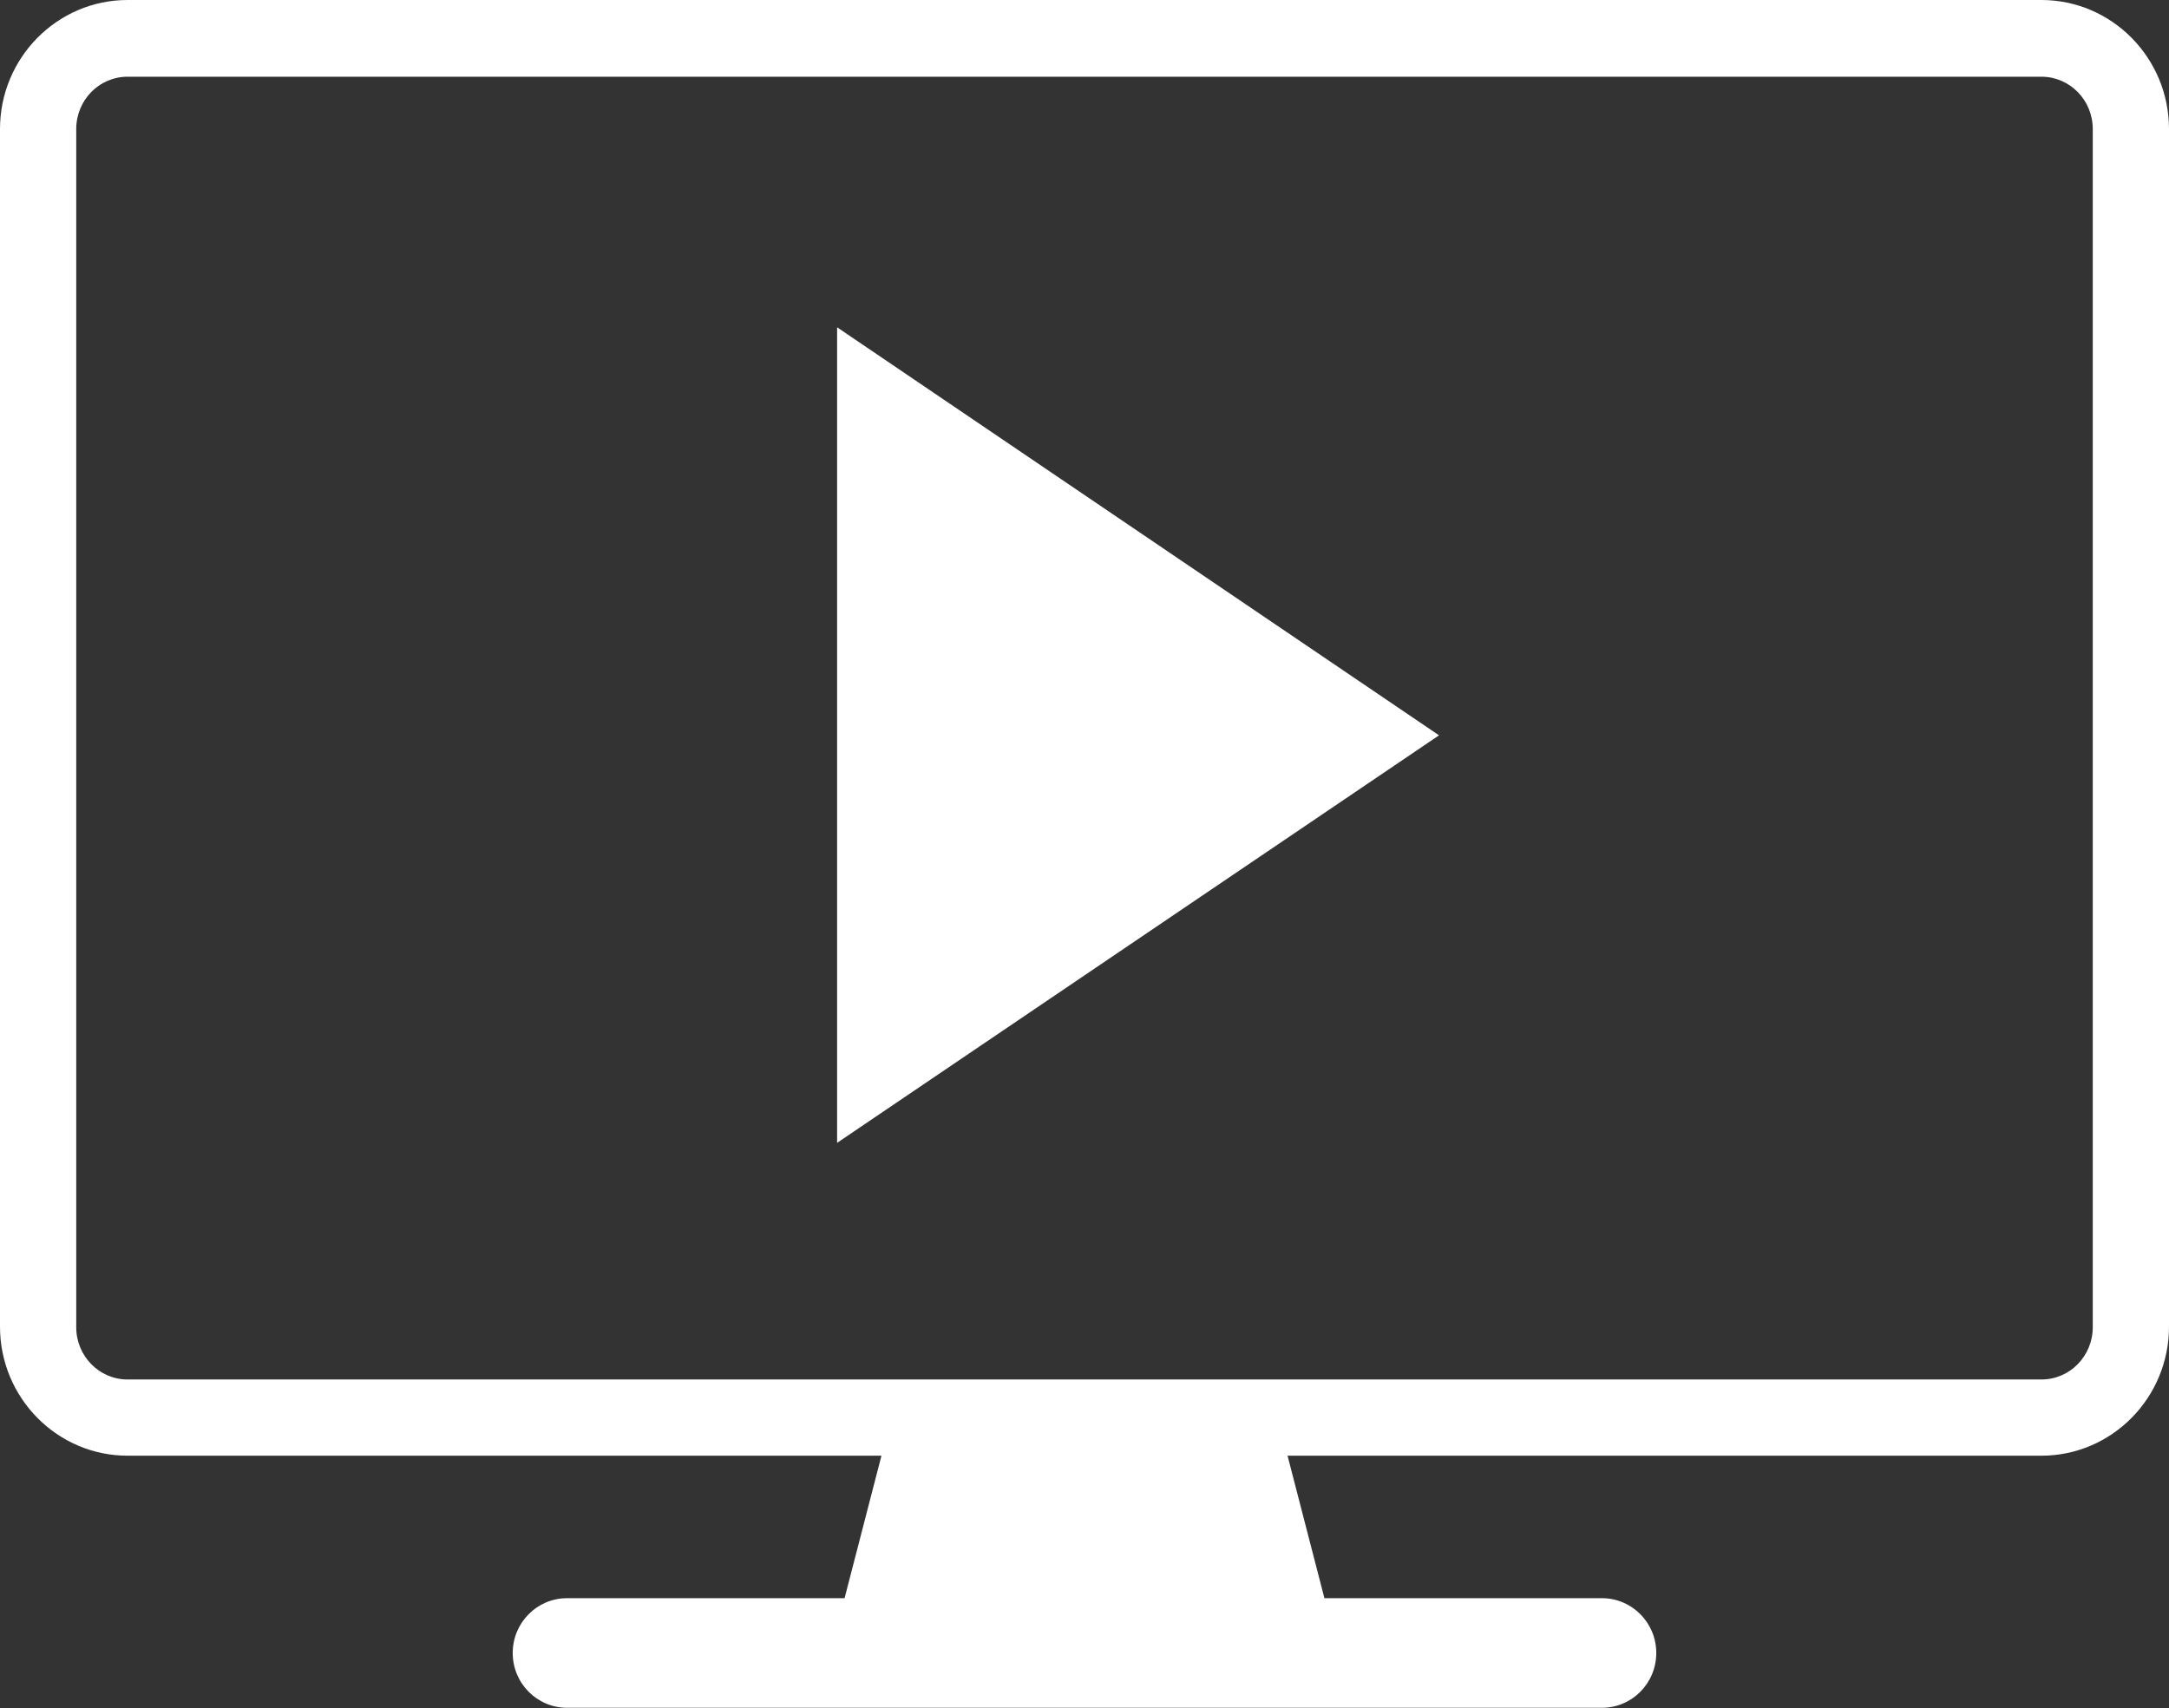
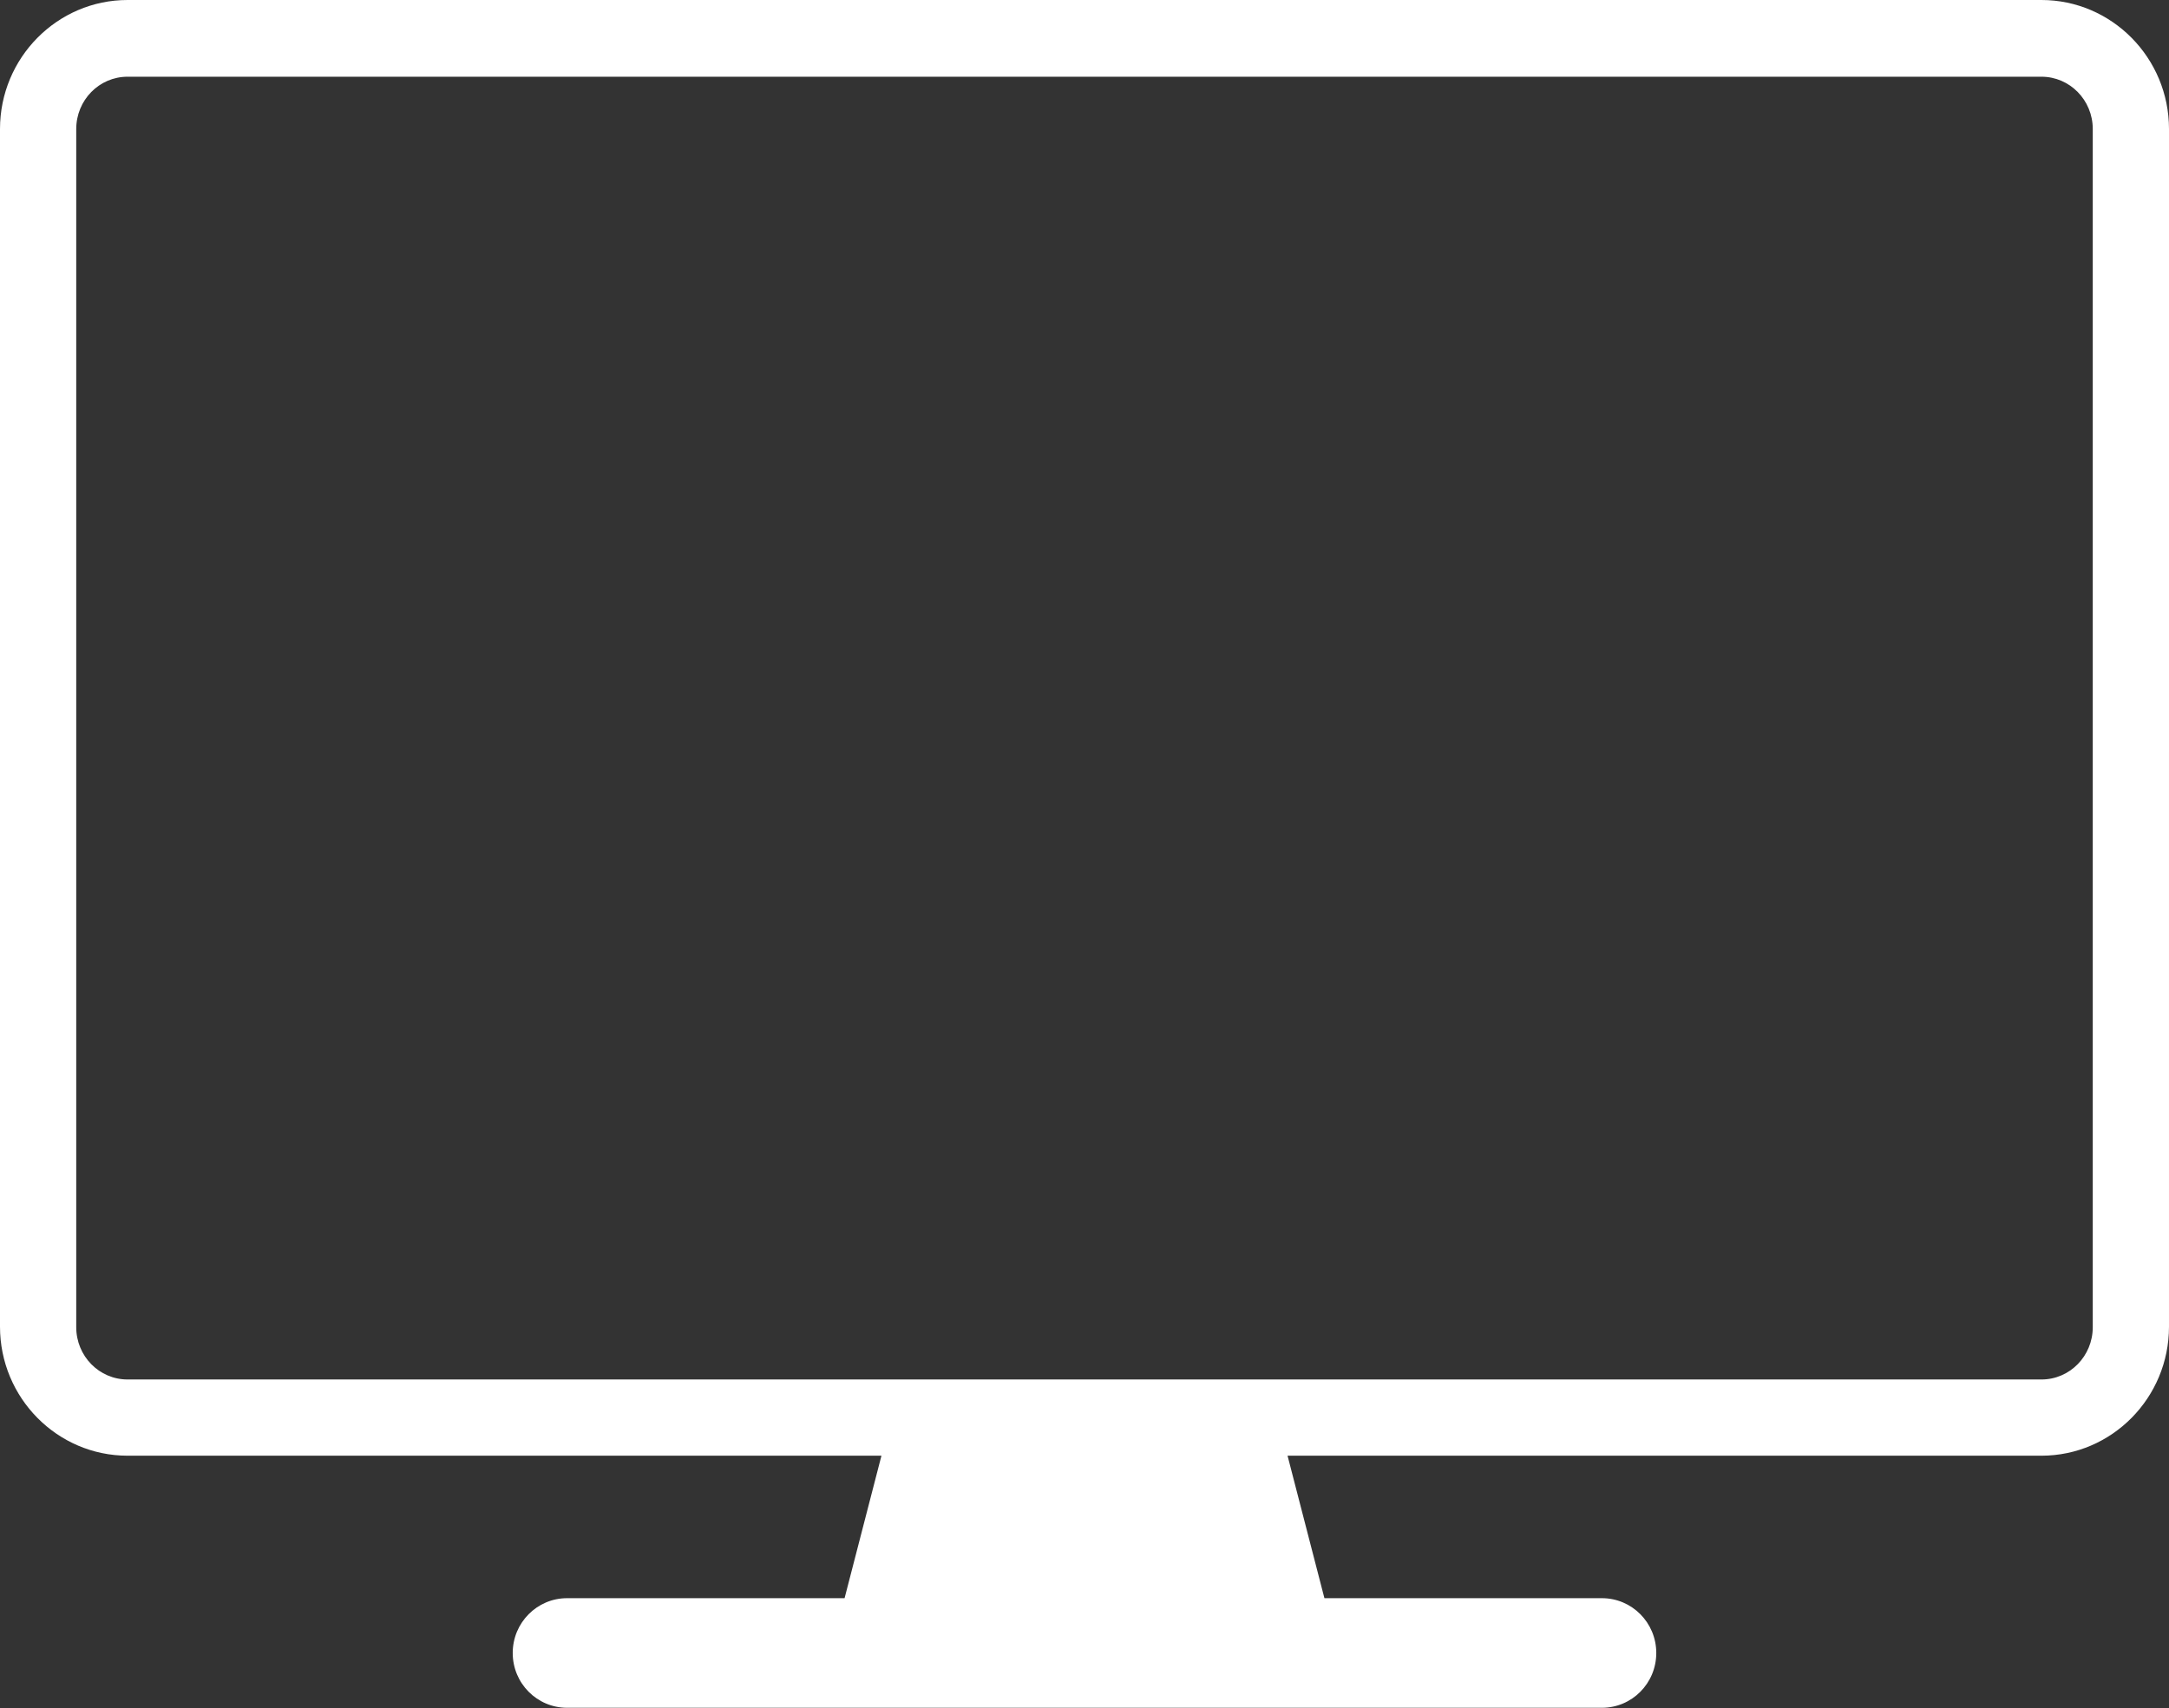
<svg xmlns="http://www.w3.org/2000/svg" version="1.1" id="Layer_1" x="0px" y="0px" viewBox="0 0 435.3 342.9" style="enable-background:new 0 0 435.3 342.9;" xml:space="preserve">
  <rect x="0" y="0" width="435.3" height="342.9" fill="#333333" stroke="none" />
  <style type="text/css">
	.st0{fill:#E3A331;}
	.st1{fill:#5B9BD4;}
	.st2{fill:url(#SVGID_1_);}
	.st3{fill:url(#SVGID_00000114756593641100766460000012325282068677378190_);}
	.st4{fill:url(#SVGID_00000002348324983710540710000001538338194491134359_);}
	.st5{fill:url(#SVGID_00000147204276944070107450000009668101097600301735_);}
	.st6{fill-rule:evenodd;clip-rule:evenodd;fill:#5B9BD4;}
	.st7{fill-rule:evenodd;clip-rule:evenodd;fill:#E3A331;}
	.st8{fill:#FFFFFF;}
	.st9{fill:#729AD0;}
</style>
  <g>
    <path class="st8" d="M409.7,0h-76.5h-0.8H25.6C11.5,0,0,11.6,0,25.9v240.4c0,14.3,11.5,25.9,25.6,25.9h151.3l-7.4,28.6h-55.7   c-6,0-10.9,4.9-10.9,11c0,6.1,4.9,11,10.9,11h207.7c6,0,10.9-4.9,10.9-11c0-6.1-4.9-11-10.9-11h-55.7l-7.4-28.6h15h9.2h127.1   c14.1,0,25.6-11.6,25.6-25.9V150.8v-9.3V25.9C435.3,11.6,423.8,0,409.7,0z M420,110.5v31v9.3v31.5v84.1c0,5.8-4.6,10.5-10.3,10.5   h-4H282.6h-9.2h-19h-16.6h-57H25.6c-5.7,0-10.3-4.7-10.3-10.5V25.9c0-5.8,4.6-10.5,10.3-10.5h306.8h0.8h76.5   c5.7,0,10.3,4.7,10.3,10.5V110.5z" />
-     <polygon class="st8" points="168,229.4 288.8,147.6 168,65.7  " />
  </g>
</svg>